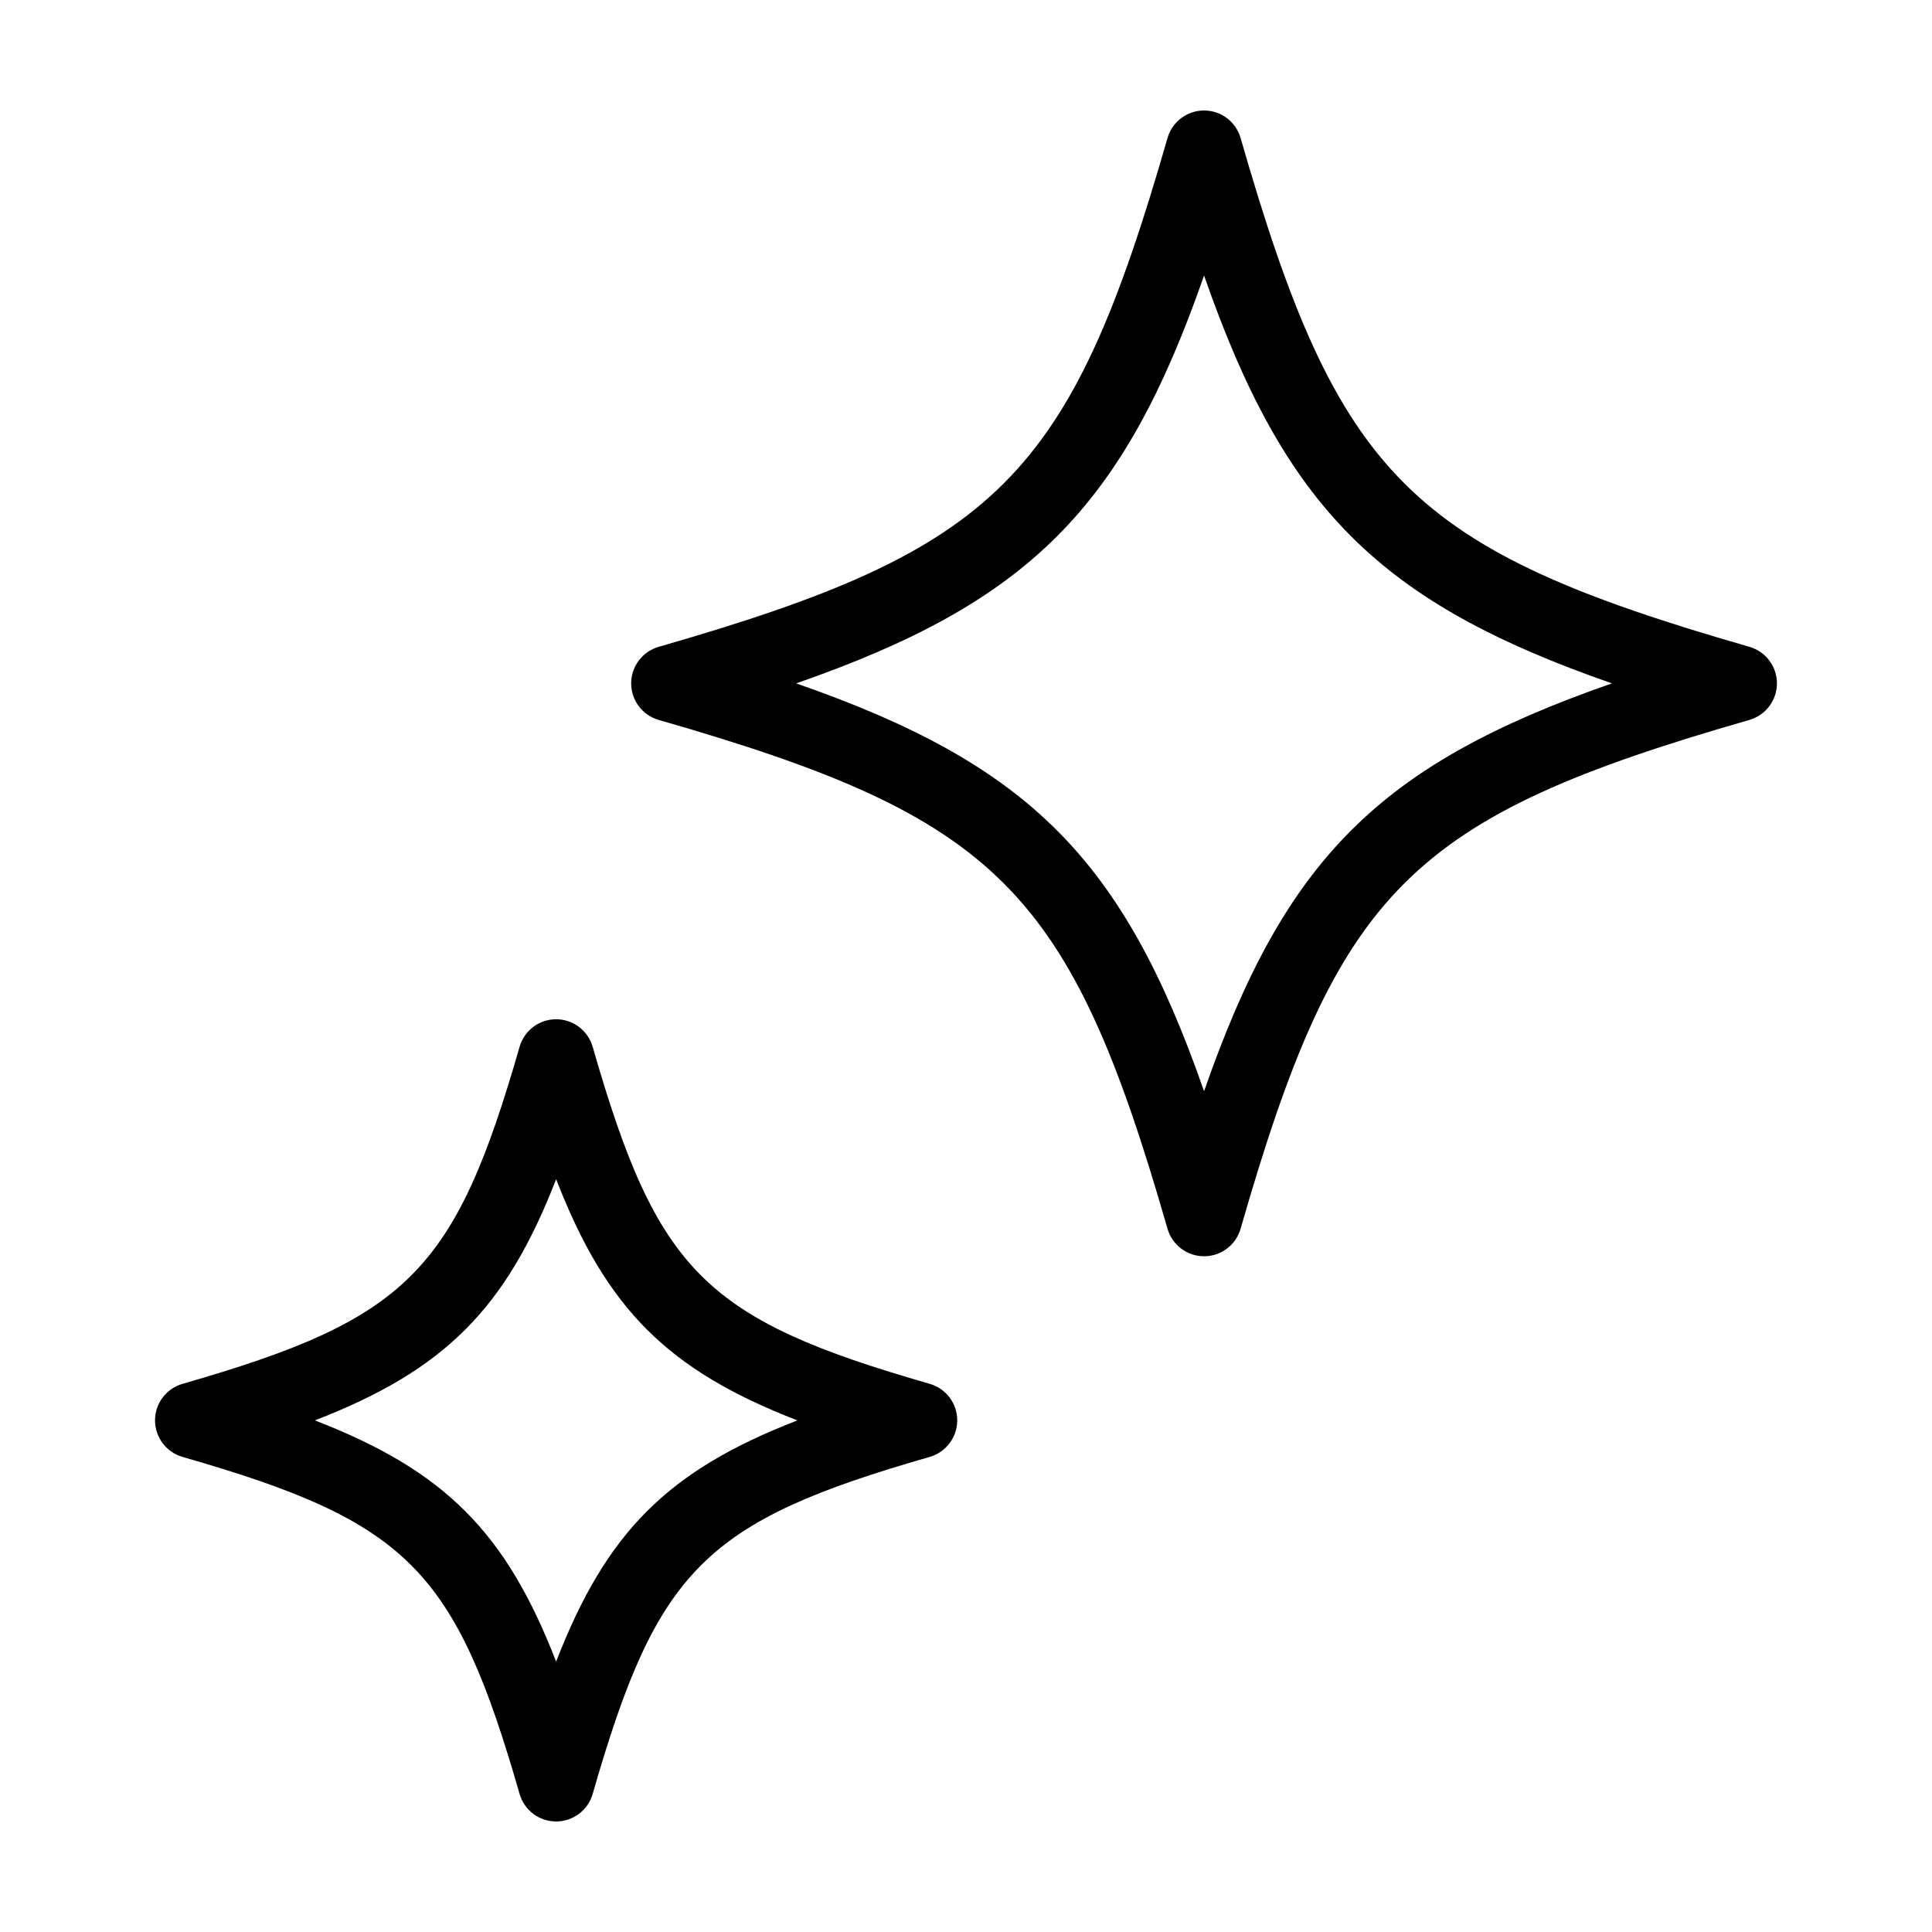
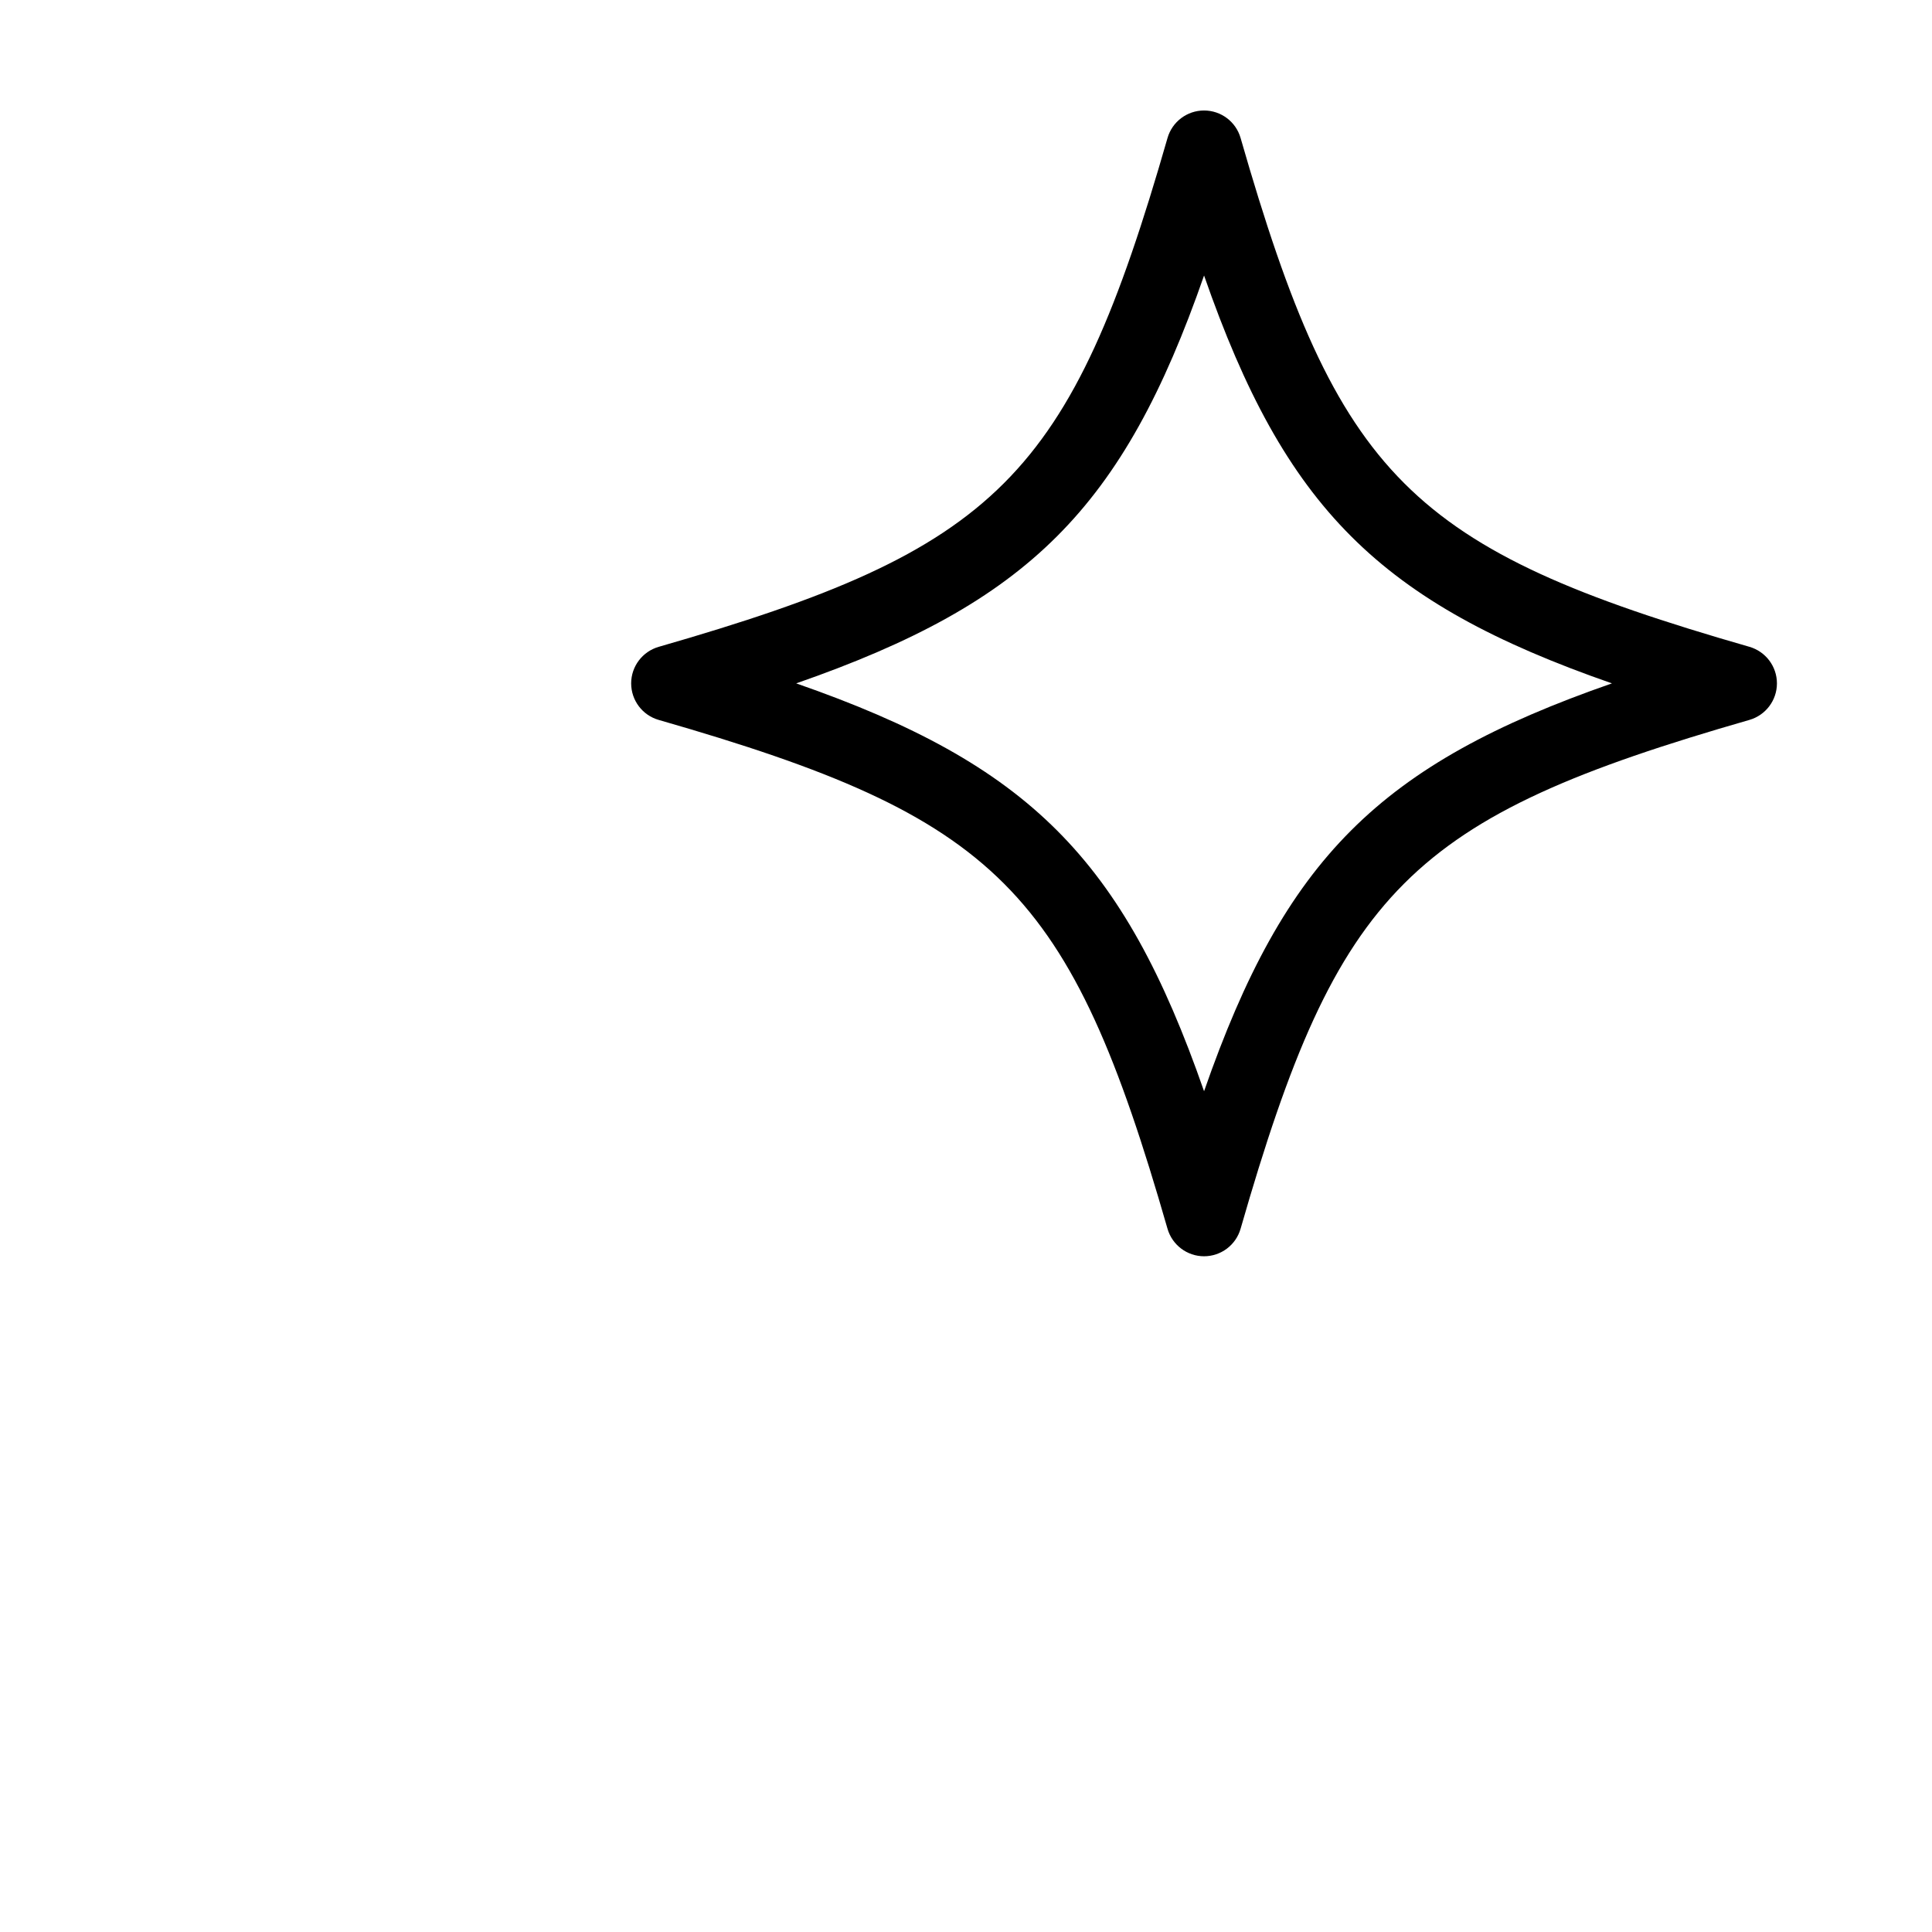
<svg xmlns="http://www.w3.org/2000/svg" fill="#000000" width="800px" height="800px" version="1.1" viewBox="144 144 512 512">
  <g>
    <path d="m607.61 315.41c-90.055-25.879-108.95-44.785-134.84-134.84-1.238-4.316-5.188-7.289-9.684-7.289-4.492 0-8.445 2.973-9.684 7.297-25.879 90.055-44.785 108.95-134.84 134.84-4.316 1.246-7.297 5.195-7.297 9.684s2.973 8.445 7.297 9.684c90.051 25.879 108.95 44.785 134.84 134.84 1.246 4.316 5.195 7.297 9.684 7.297 4.488 0 8.445-2.973 9.684-7.297 25.879-90.051 44.785-108.95 134.84-134.84 4.316-1.246 7.297-5.195 7.297-9.684 0-4.492-2.981-8.445-7.297-9.691zm-144.52 117.78c-21.457-61.645-46.441-86.629-108.09-108.09 61.645-21.457 86.629-46.445 108.09-108.09 21.457 61.645 46.445 86.637 108.09 108.09-61.648 21.461-86.637 46.445-108.09 108.09z" />
-     <path d="m192.38 530.1c59.652 17.145 72.172 29.664 89.316 89.316 1.246 4.324 5.195 7.293 9.684 7.293 4.488 0 8.445-2.973 9.684-7.297 17.141-59.652 29.664-72.172 89.316-89.316 4.316-1.246 7.297-5.195 7.297-9.684 0-4.488-2.973-8.445-7.297-9.684-59.652-17.141-72.172-29.664-89.316-89.316-1.246-4.316-5.195-7.297-9.684-7.297-4.488 0-8.445 2.973-9.684 7.297-17.145 59.652-29.664 72.172-89.316 89.316-4.316 1.246-7.297 5.195-7.297 9.684 0.004 4.492 2.981 8.449 7.297 9.688zm99-73.609c13.301 34.352 29.578 50.629 63.93 63.93-34.352 13.301-50.629 29.582-63.93 63.93-13.301-34.352-29.582-50.629-63.93-63.93 34.352-13.305 50.629-29.582 63.93-63.93z" />
  </g>
</svg>